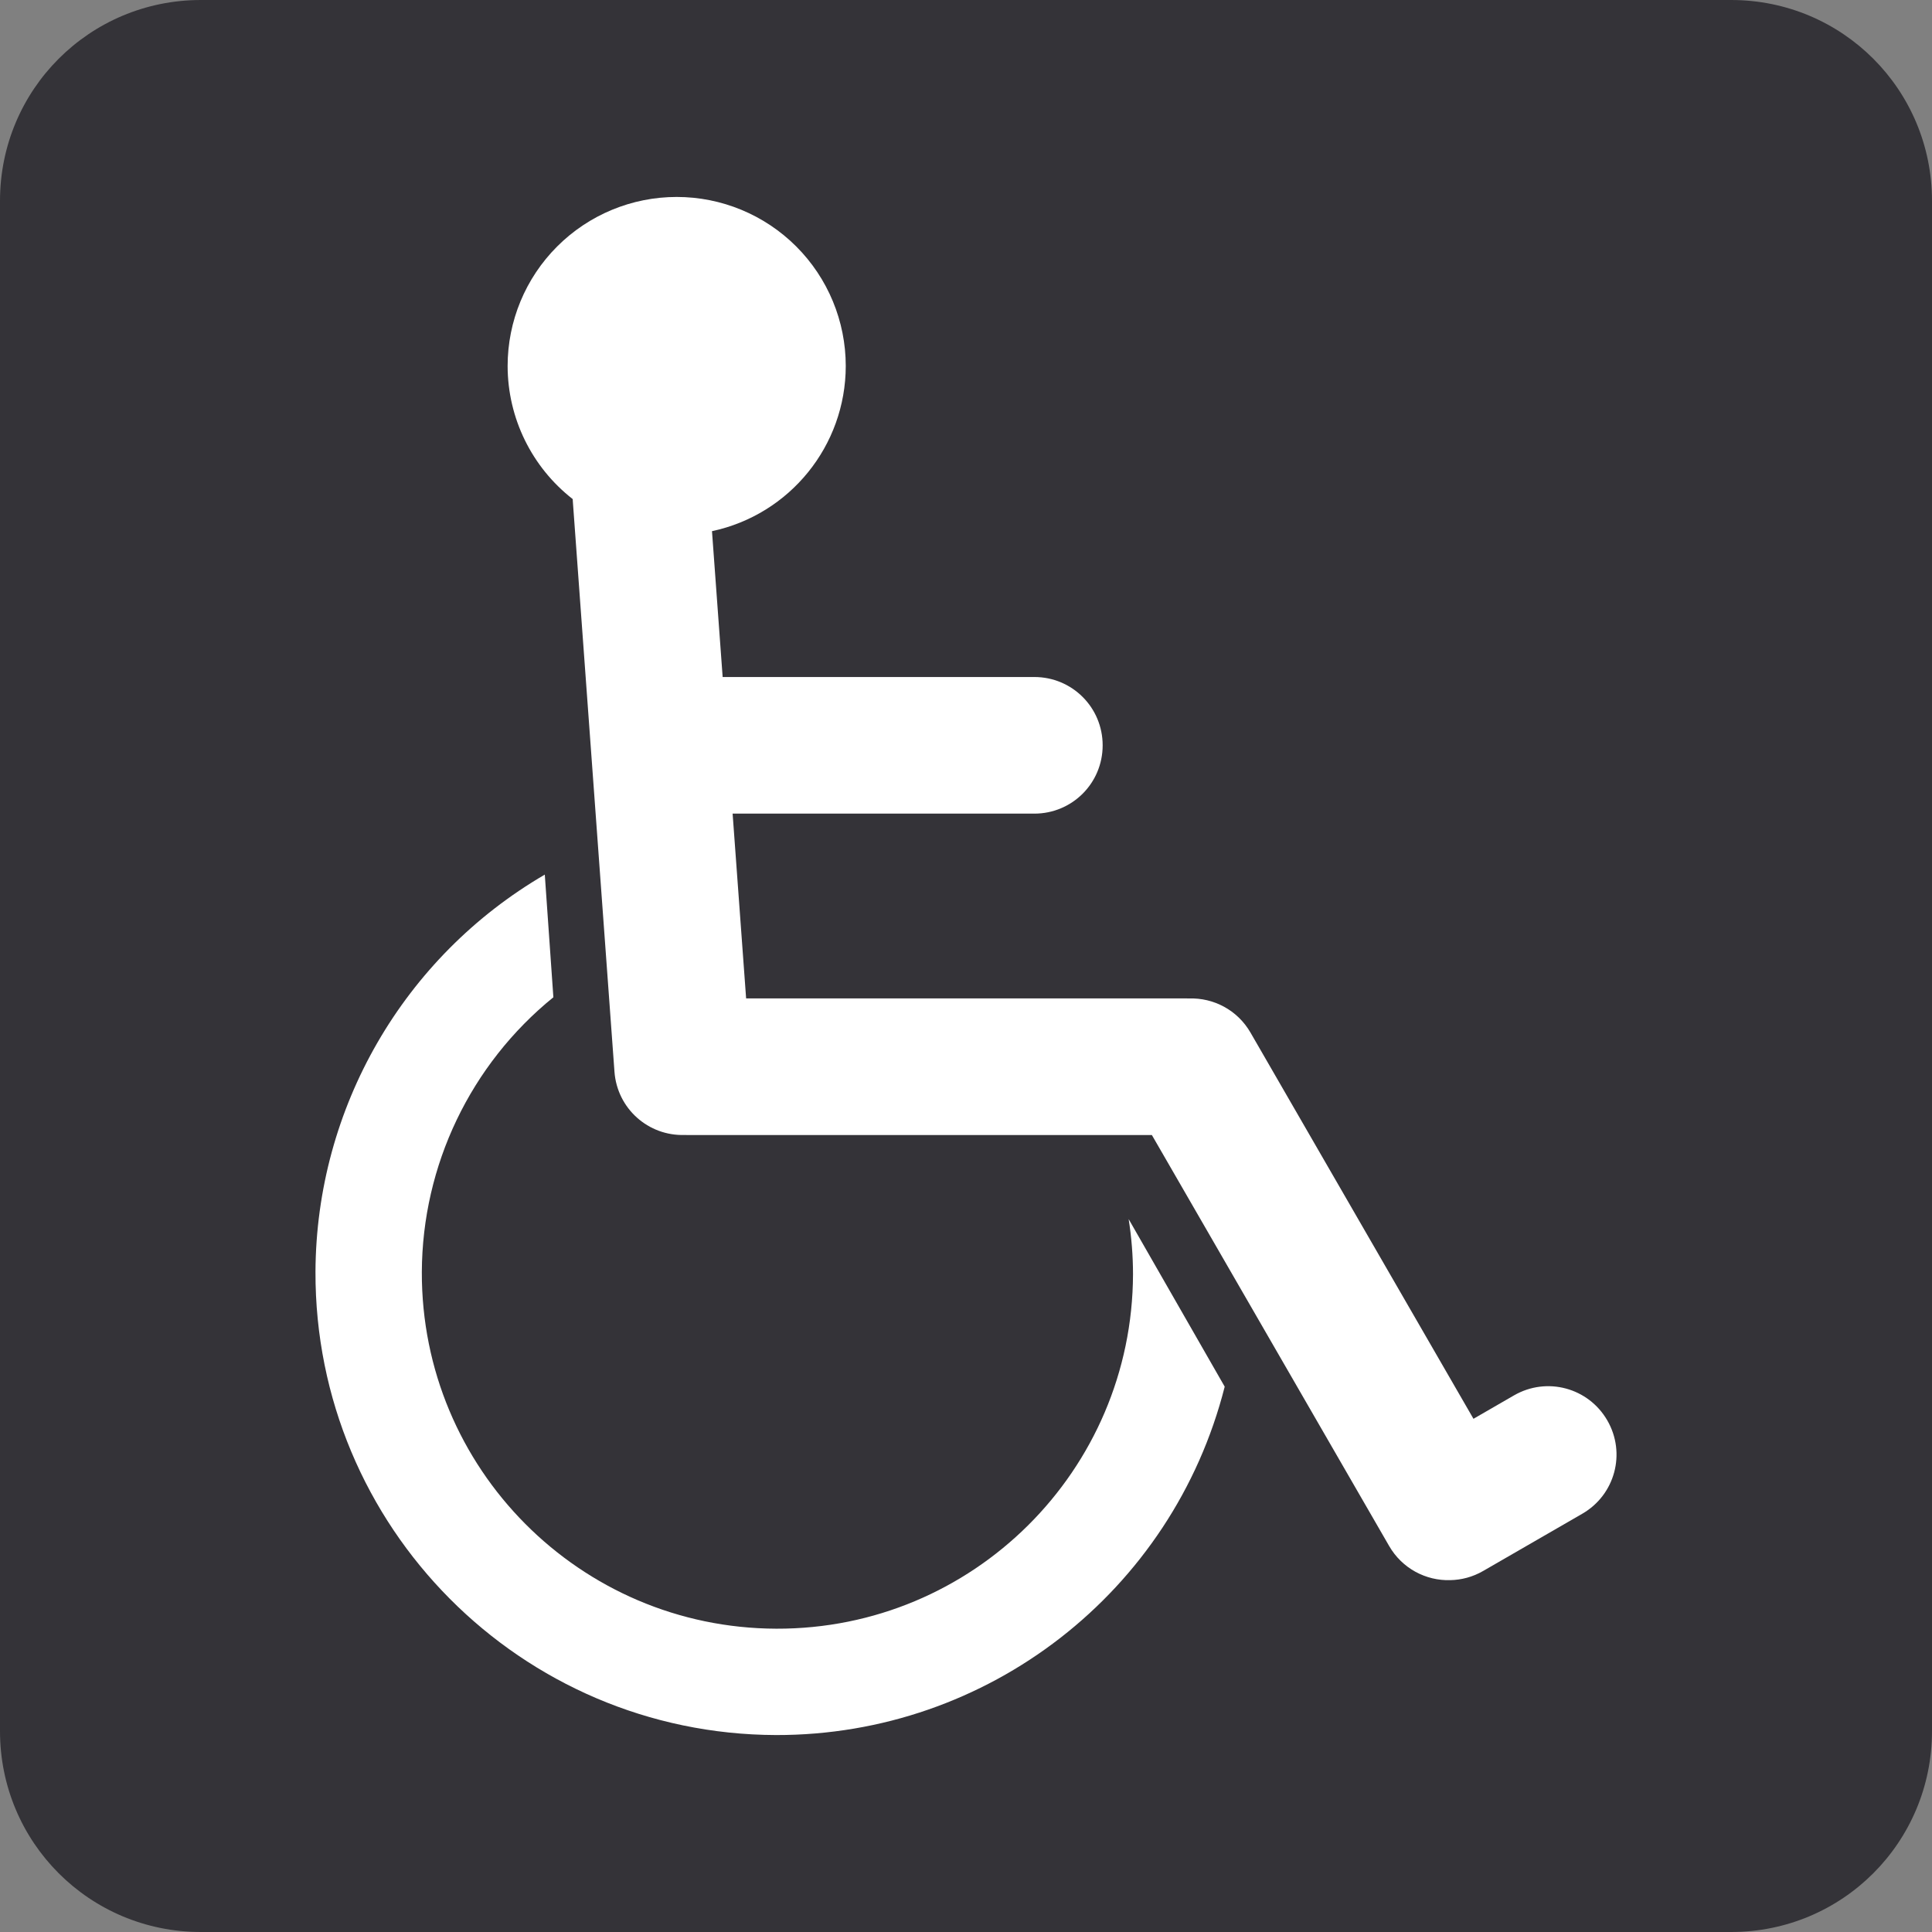
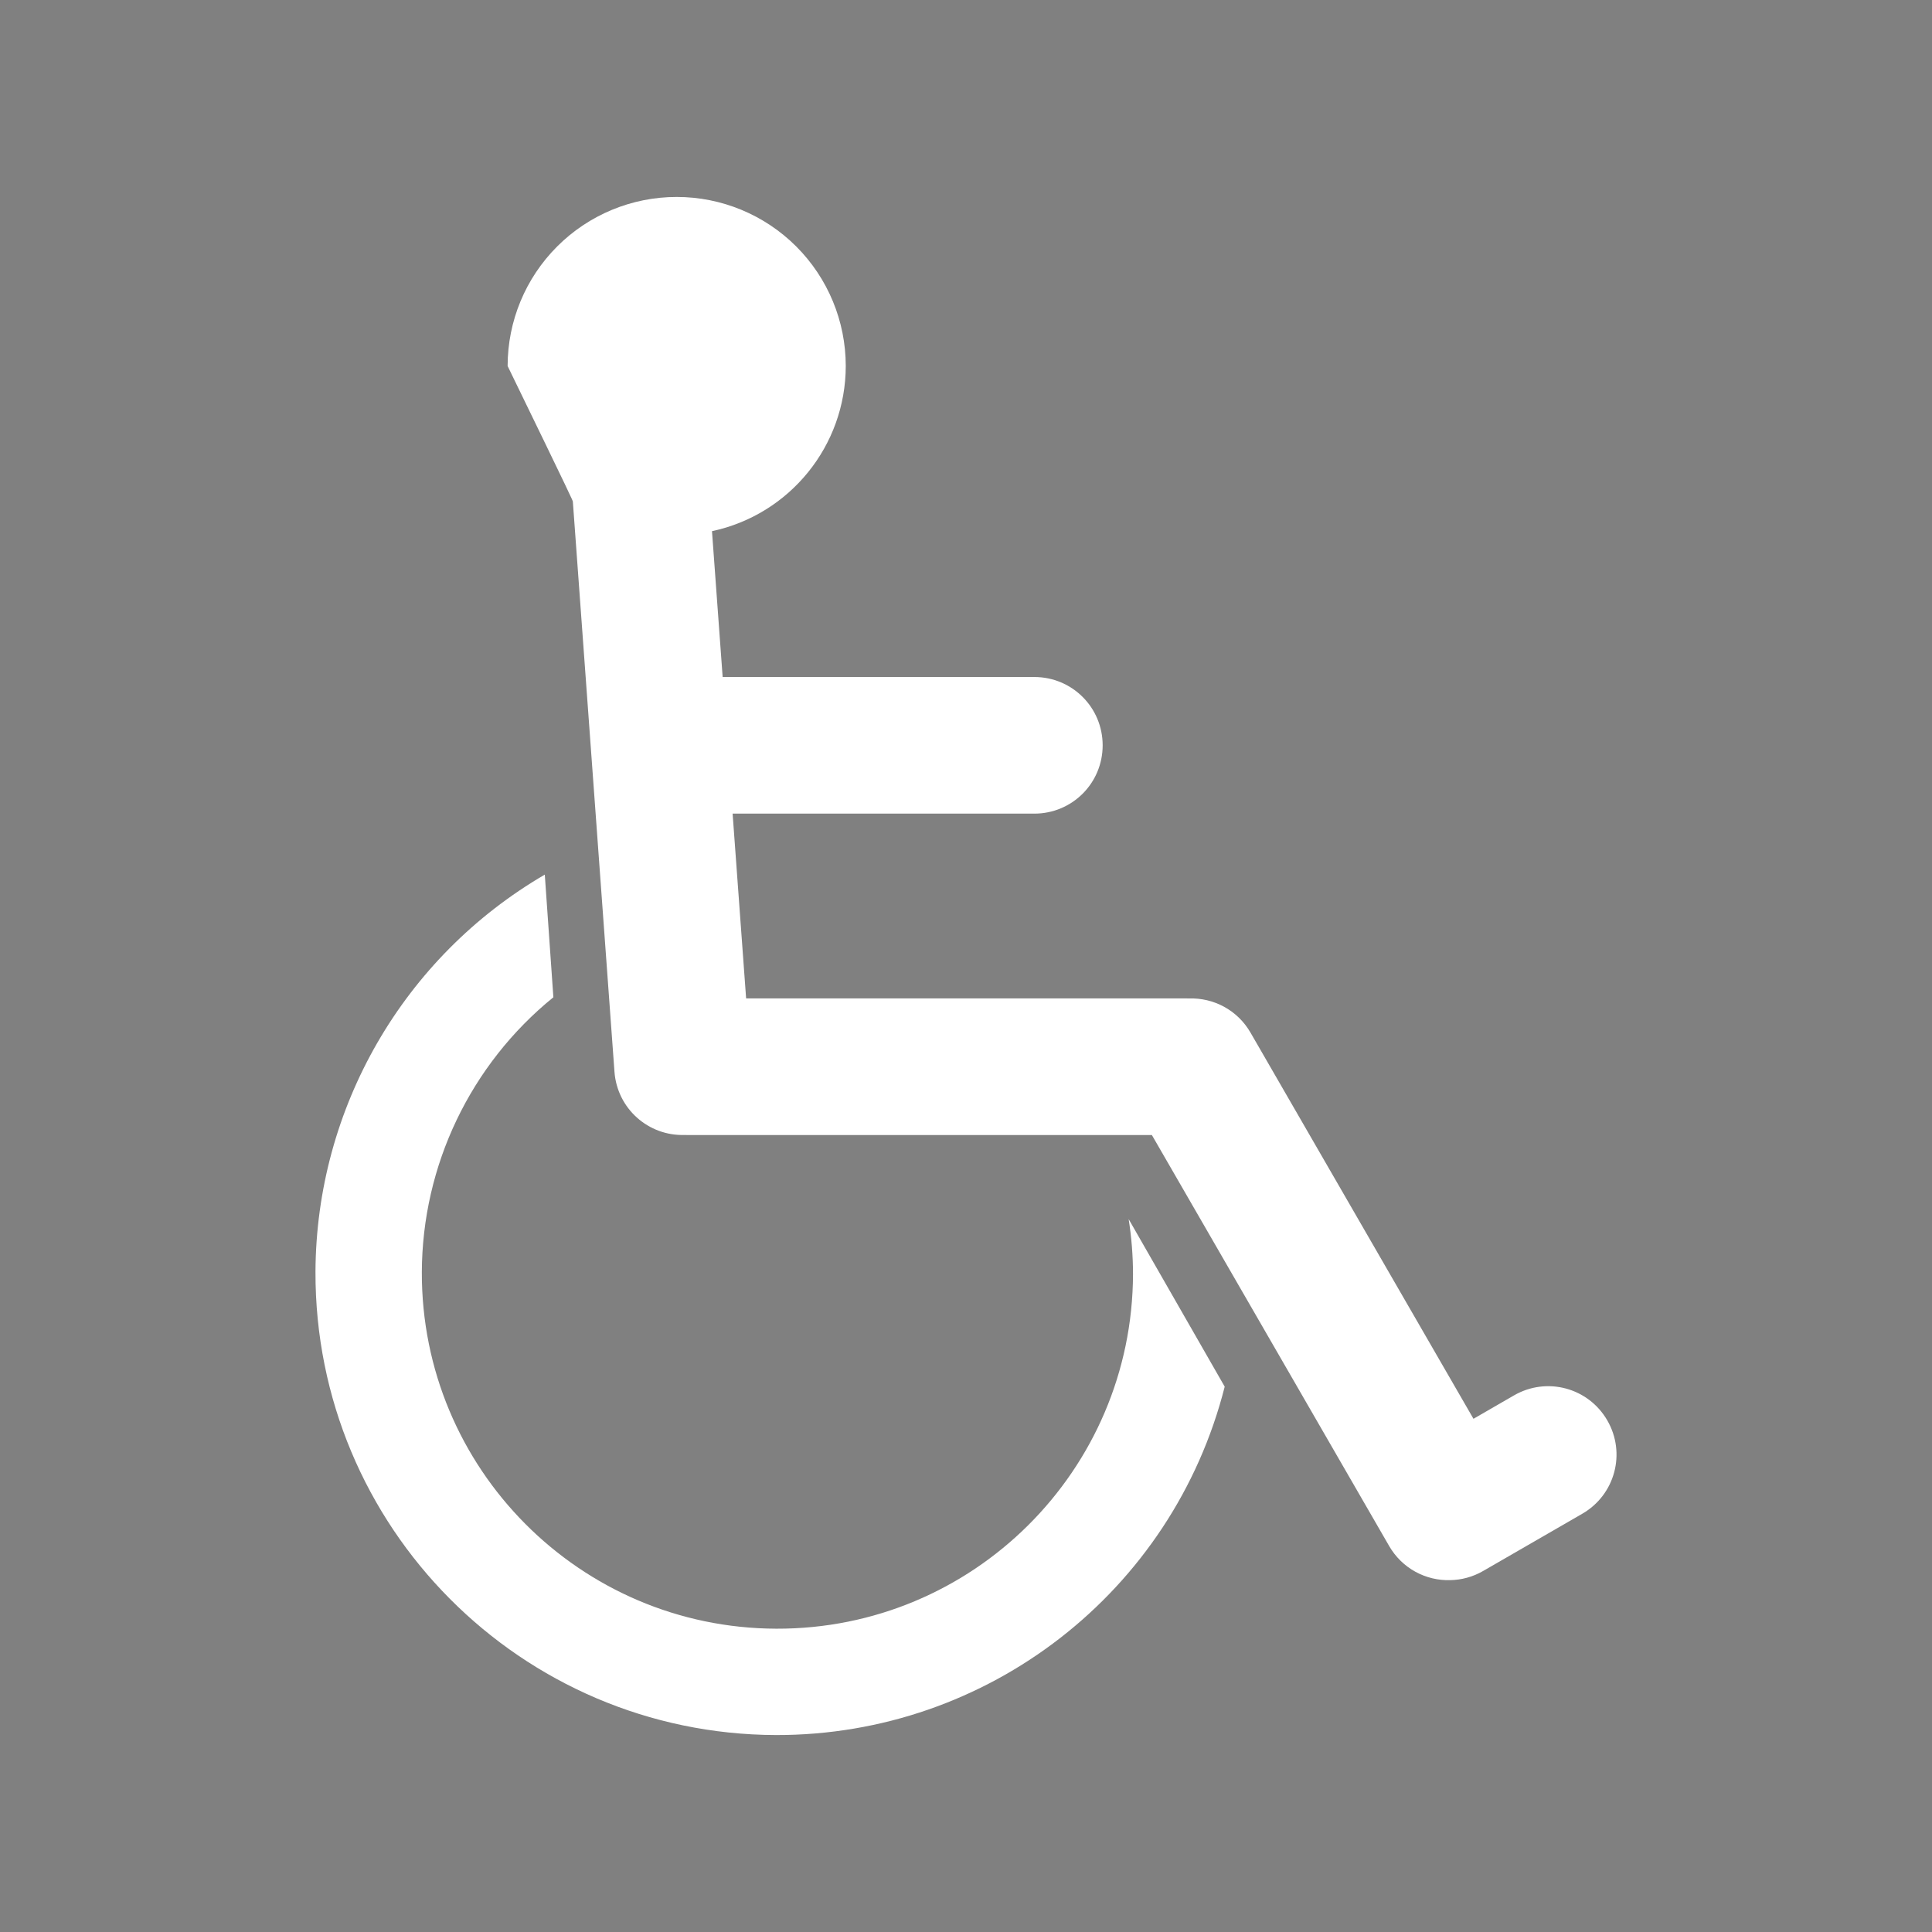
<svg xmlns="http://www.w3.org/2000/svg" fill="#000000" height="400" preserveAspectRatio="xMidYMid meet" version="1" viewBox="56.0 56.0 400.0 400.0" width="400" zoomAndPan="magnify">
  <rect x="56.0" y="56.0" width="400.0" height="400.0" fill="#808080" stroke="none" />
  <g>
    <g id="change1_1">
-       <path d="M 97.594 56 L 414.406 56 C 437.449 56 456 74.551 456 97.594 L 456 414.402 C 456 437.449 437.449 456 414.406 456 L 97.594 456 C 74.551 456 56 437.449 56 414.402 L 56 97.594 C 56 74.551 74.551 56 97.594 56" fill="#343338" />
-     </g>
+       </g>
    <g id="change2_1">
      <path d="M 168.793 237.078 C 139.523 254.141 121.465 285.414 121.316 319.293 C 121.156 372.109 163.848 415.059 216.664 415.223 C 260.5 415.312 298.785 385.586 309.562 343.094 L 289.676 308.402 C 290.27 312.176 290.574 315.988 290.578 319.809 C 290.453 360.469 257.391 393.328 216.73 393.203 C 176.07 393.082 143.211 360.02 143.336 319.359 C 143.422 297.27 153.418 276.391 170.57 262.473 L 168.793 237.078" fill="#ffffff" />
    </g>
    <g id="change2_2">
-       <path d="M 196.102 96.777 C 186.816 96.777 177.914 100.465 171.352 107.031 C 164.785 113.594 161.098 122.496 161.098 131.781 C 161.113 142.551 166.086 152.711 174.574 159.332 C 174.582 159.5 174.586 159.668 174.602 159.84 L 183.219 277.883 C 183.777 285.512 190.223 291.246 197.797 290.984 C 197.953 290.992 198.109 290.996 198.266 290.996 L 294.484 290.996 L 343.605 376.078 C 346.305 380.754 351.23 383.301 356.258 383.152 C 358.574 383.109 360.914 382.5 363.07 381.254 L 383.598 369.402 C 390.383 365.484 392.695 356.867 388.777 350.082 C 384.855 343.297 376.242 340.984 369.453 344.902 L 361.066 349.746 L 314.906 269.797 C 312.191 265.094 307.227 262.547 302.172 262.723 C 301.992 262.719 301.809 262.711 301.625 262.711 L 210.477 262.711 L 207.68 224.453 L 270.148 224.453 C 277.984 224.453 284.293 218.148 284.293 210.312 C 284.293 202.477 277.984 196.168 270.148 196.168 L 205.617 196.168 L 203.41 165.973 C 219.547 162.527 231.086 148.281 231.105 131.781 C 231.105 122.5 227.418 113.594 220.855 107.031 C 214.289 100.465 205.387 96.777 196.102 96.777" fill="#ffffff" />
+       <path d="M 196.102 96.777 C 186.816 96.777 177.914 100.465 171.352 107.031 C 164.785 113.594 161.098 122.496 161.098 131.781 C 174.582 159.5 174.586 159.668 174.602 159.84 L 183.219 277.883 C 183.777 285.512 190.223 291.246 197.797 290.984 C 197.953 290.992 198.109 290.996 198.266 290.996 L 294.484 290.996 L 343.605 376.078 C 346.305 380.754 351.23 383.301 356.258 383.152 C 358.574 383.109 360.914 382.5 363.07 381.254 L 383.598 369.402 C 390.383 365.484 392.695 356.867 388.777 350.082 C 384.855 343.297 376.242 340.984 369.453 344.902 L 361.066 349.746 L 314.906 269.797 C 312.191 265.094 307.227 262.547 302.172 262.723 C 301.992 262.719 301.809 262.711 301.625 262.711 L 210.477 262.711 L 207.68 224.453 L 270.148 224.453 C 277.984 224.453 284.293 218.148 284.293 210.312 C 284.293 202.477 277.984 196.168 270.148 196.168 L 205.617 196.168 L 203.41 165.973 C 219.547 162.527 231.086 148.281 231.105 131.781 C 231.105 122.5 227.418 113.594 220.855 107.031 C 214.289 100.465 205.387 96.777 196.102 96.777" fill="#ffffff" />
    </g>
  </g>
</svg>